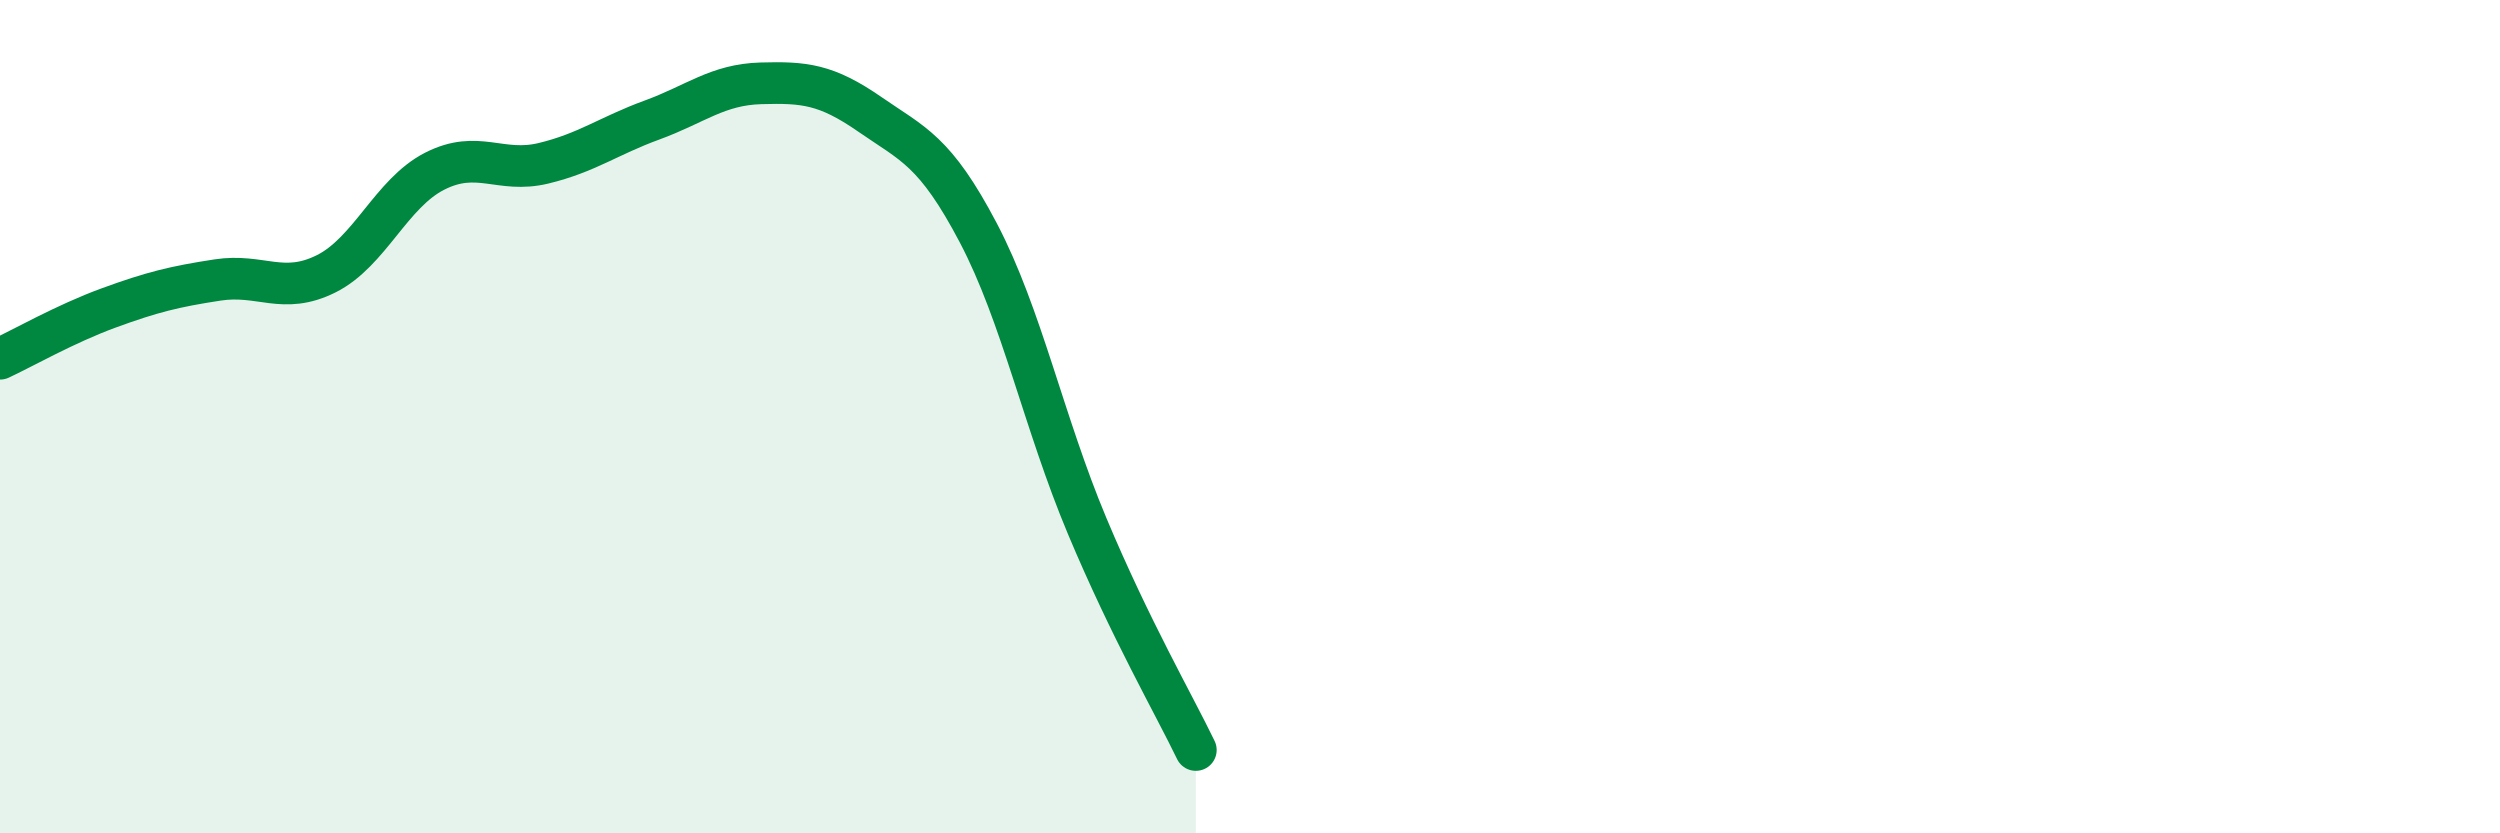
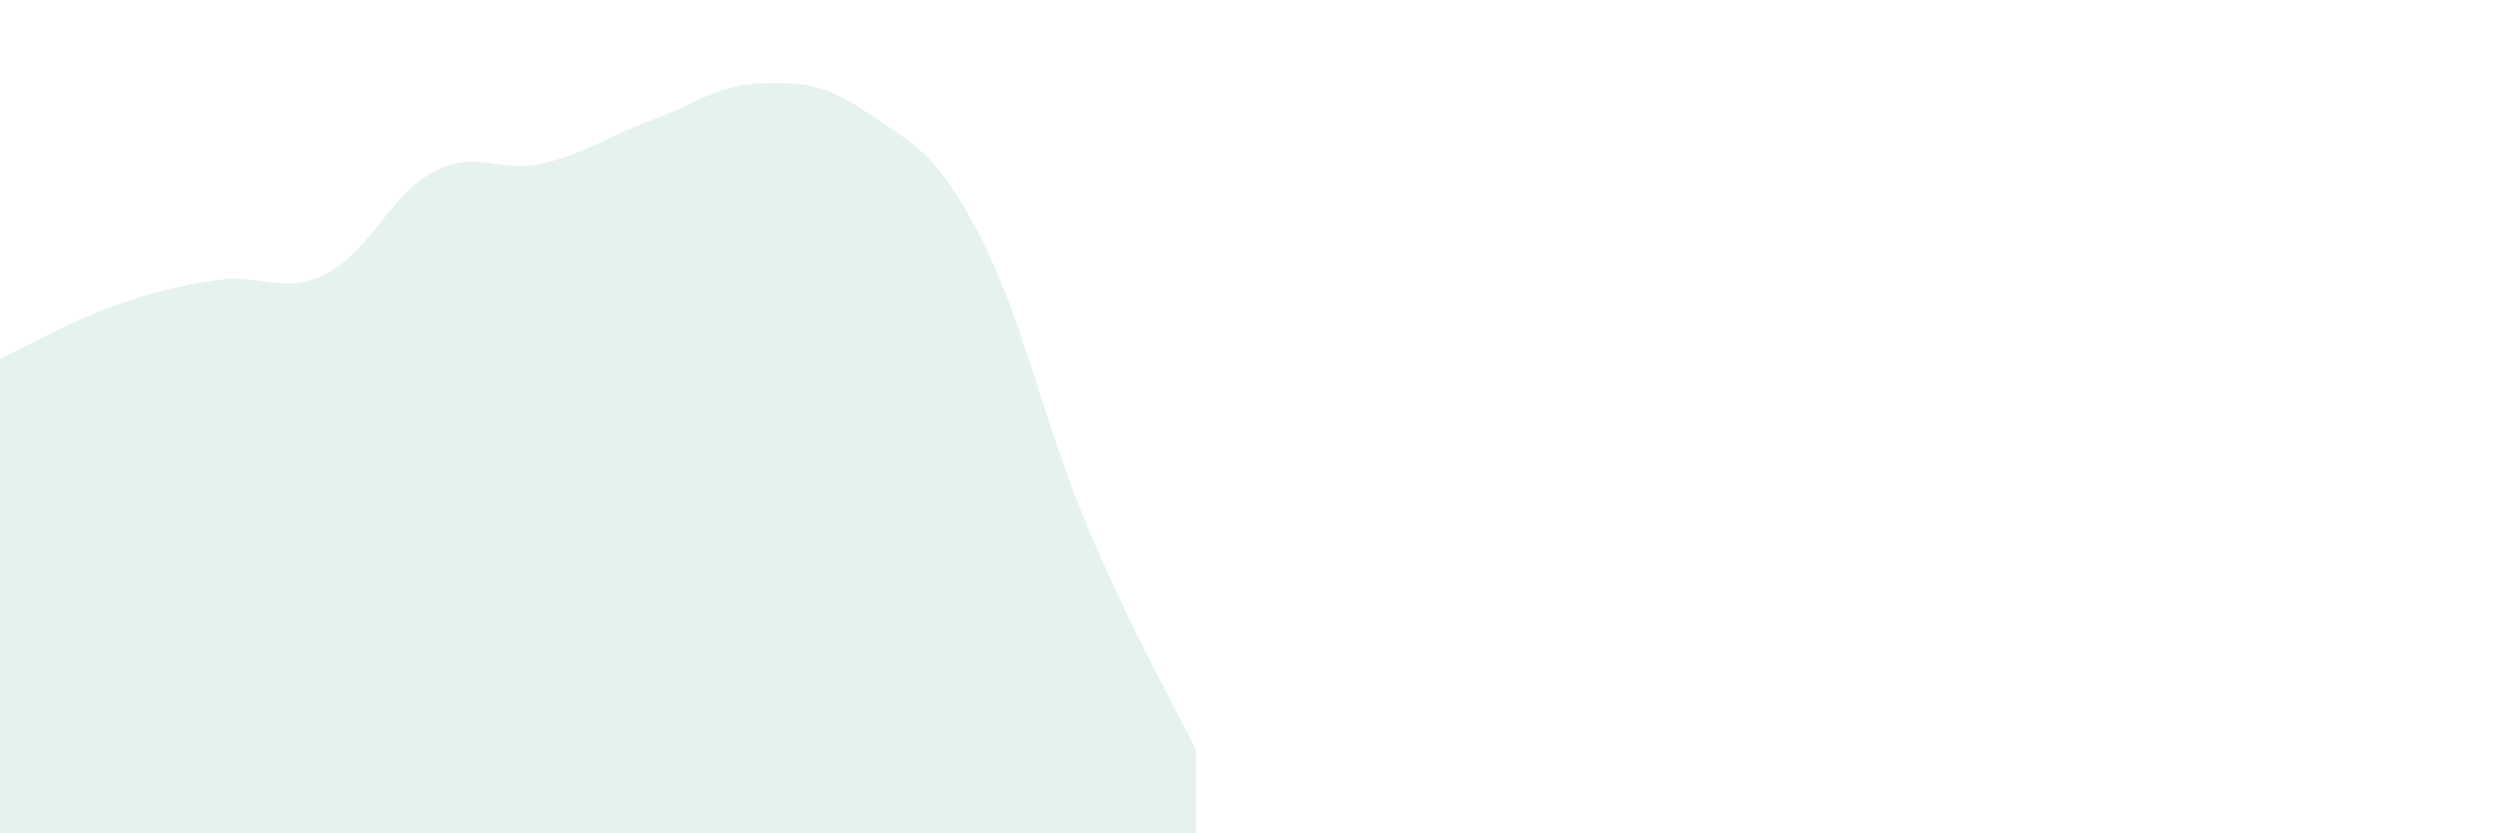
<svg xmlns="http://www.w3.org/2000/svg" width="60" height="20" viewBox="0 0 60 20">
  <path d="M 0,8.61 C 0.52,8.37 1.57,7.77 2.61,7.39 C 3.65,7.01 4.18,6.88 5.22,6.72 C 6.26,6.56 6.79,7.09 7.83,6.57 C 8.87,6.05 9.39,4.64 10.43,4.11 C 11.47,3.58 12,4.17 13.04,3.92 C 14.08,3.67 14.61,3.26 15.65,2.88 C 16.69,2.5 17.22,2.03 18.26,2 C 19.3,1.97 19.83,2.02 20.87,2.74 C 21.91,3.46 22.44,3.61 23.48,5.59 C 24.52,7.57 25.05,10.14 26.09,12.62 C 27.13,15.1 28.18,16.92 28.7,18L28.7 20L0 20Z" fill="#008740" opacity="0.1" stroke-linecap="round" stroke-linejoin="round" />
-   <path d="M 0,8.61 C 0.52,8.37 1.57,7.77 2.61,7.39 C 3.65,7.01 4.18,6.88 5.22,6.72 C 6.26,6.56 6.79,7.09 7.83,6.57 C 8.87,6.05 9.39,4.64 10.43,4.11 C 11.47,3.58 12,4.17 13.04,3.92 C 14.08,3.67 14.61,3.26 15.65,2.88 C 16.69,2.5 17.22,2.03 18.26,2 C 19.3,1.97 19.83,2.02 20.87,2.74 C 21.91,3.46 22.44,3.61 23.48,5.59 C 24.52,7.57 25.05,10.14 26.09,12.62 C 27.13,15.1 28.18,16.92 28.7,18" stroke="#008740" stroke-width="1" fill="none" stroke-linecap="round" stroke-linejoin="round" />
</svg>